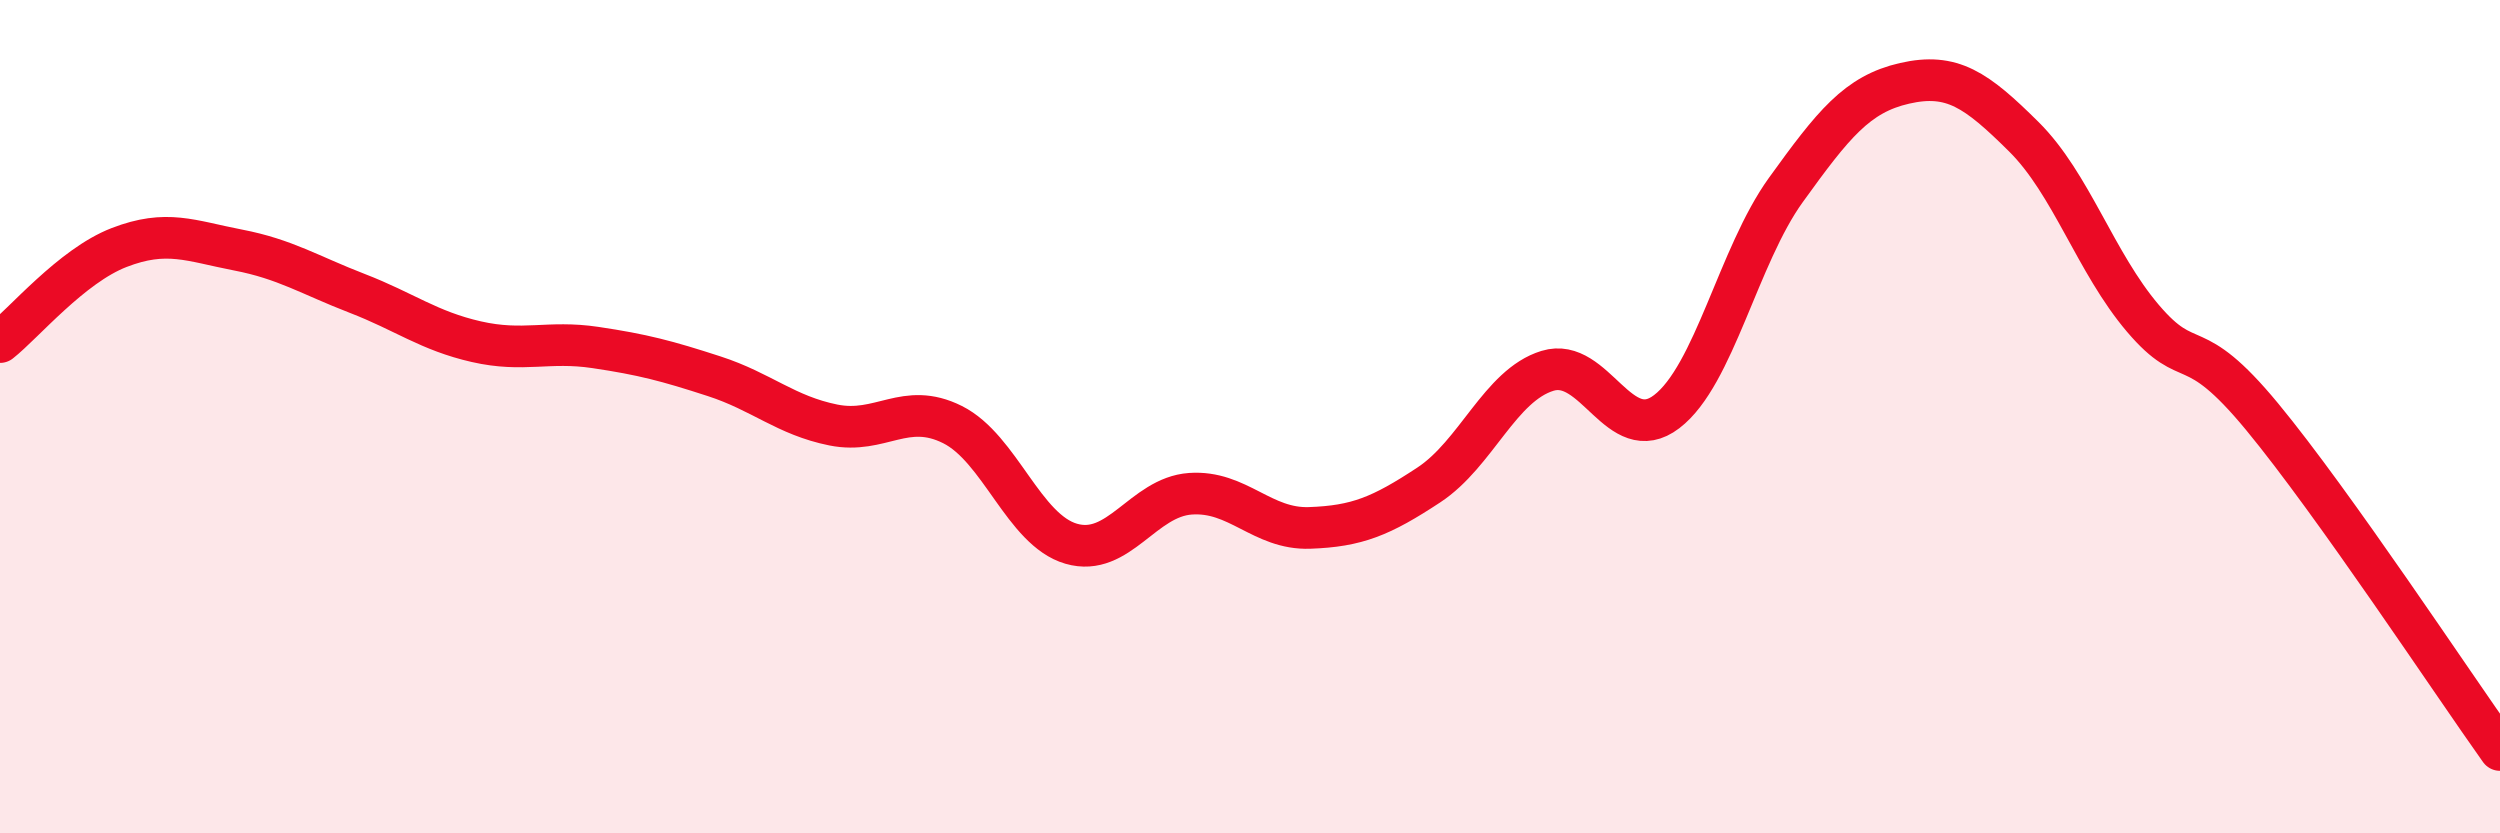
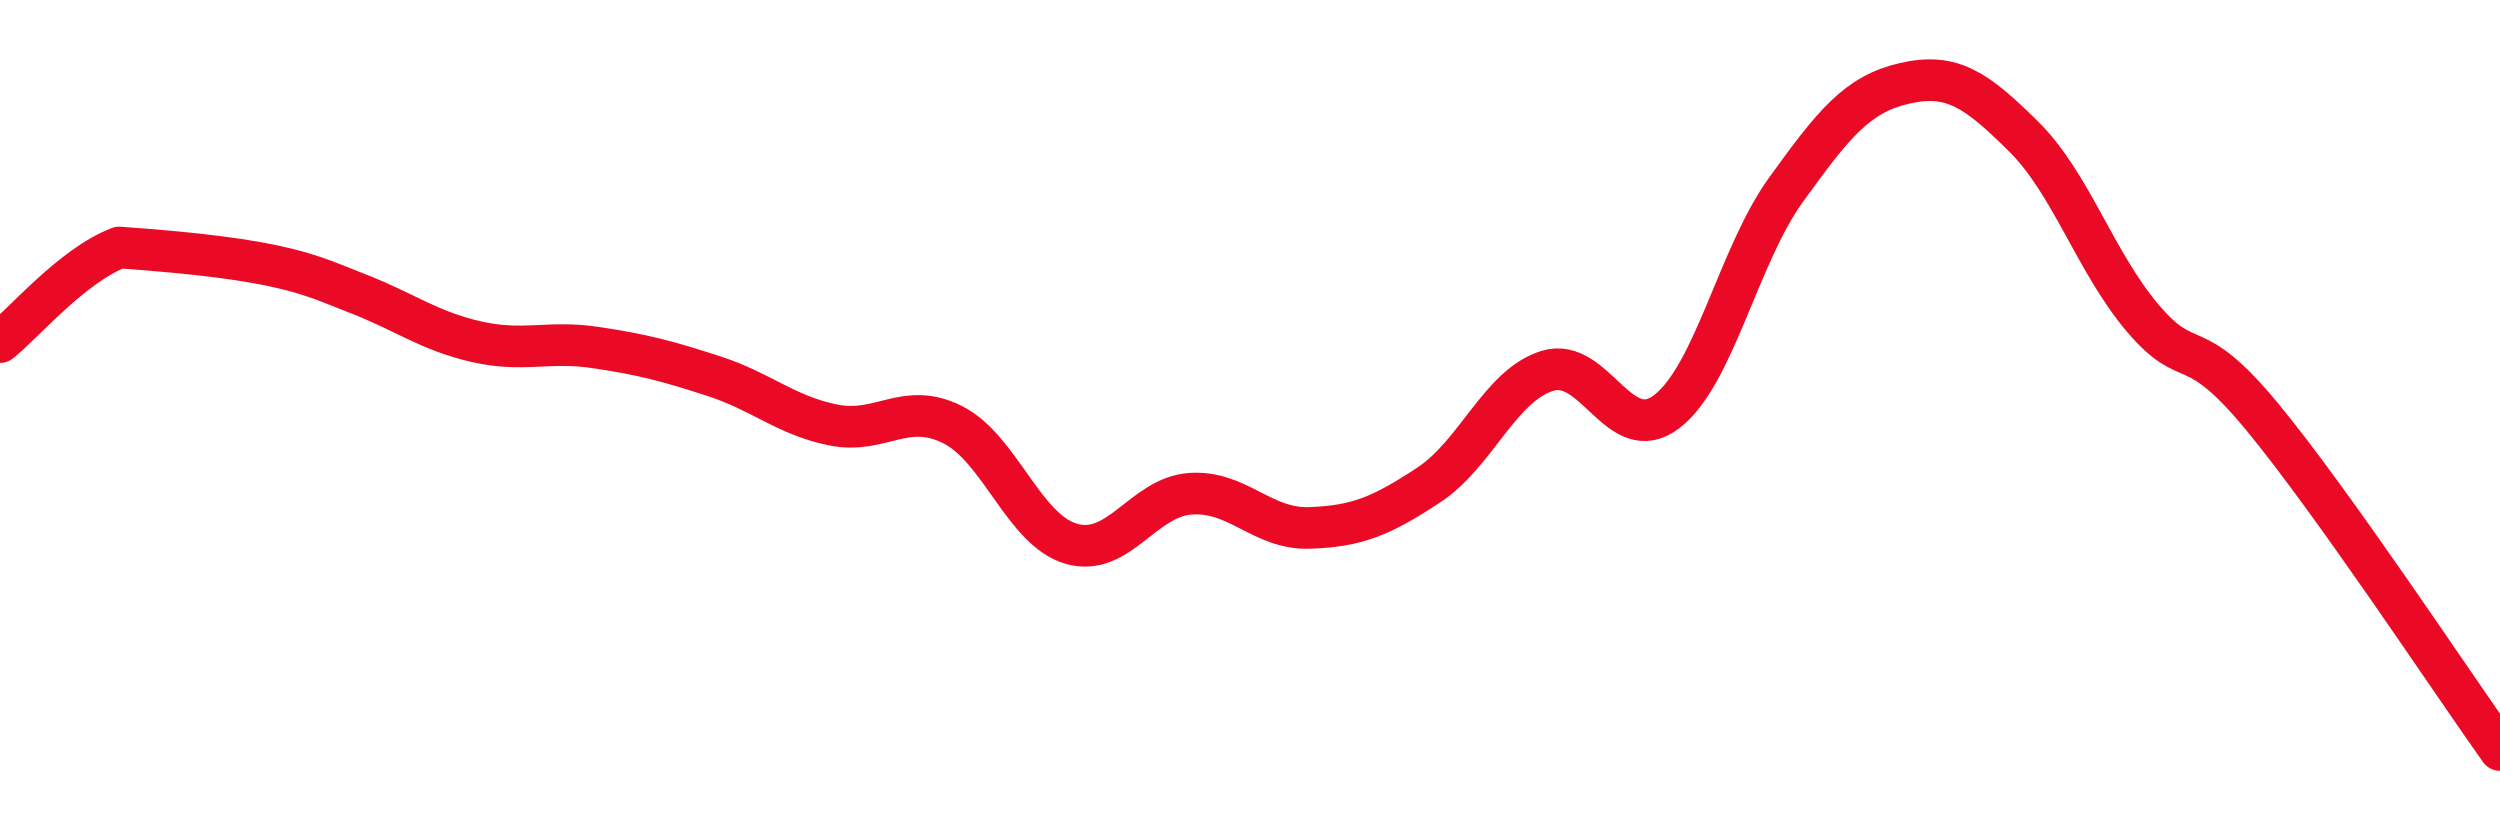
<svg xmlns="http://www.w3.org/2000/svg" width="60" height="20" viewBox="0 0 60 20">
-   <path d="M 0,8.21 C 0.57,7.76 1.72,6.38 2.86,5.94 C 4,5.5 4.57,5.78 5.71,6 C 6.85,6.22 7.43,6.6 8.57,7.04 C 9.71,7.48 10.29,7.94 11.43,8.2 C 12.57,8.46 13.15,8.17 14.29,8.34 C 15.43,8.51 16,8.66 17.14,9.03 C 18.28,9.4 18.86,9.97 20,10.2 C 21.14,10.43 21.72,9.62 22.86,10.19 C 24,10.76 24.57,12.72 25.71,13.05 C 26.85,13.38 27.43,11.93 28.57,11.85 C 29.71,11.77 30.29,12.71 31.43,12.67 C 32.57,12.63 33.15,12.39 34.29,11.64 C 35.43,10.89 36,9.25 37.14,8.9 C 38.28,8.55 38.86,10.75 40,9.88 C 41.14,9.01 41.72,6.14 42.86,4.56 C 44,2.98 44.57,2.26 45.71,2 C 46.85,1.74 47.43,2.15 48.57,3.28 C 49.71,4.41 50.29,6.3 51.43,7.64 C 52.57,8.98 52.58,7.93 54.29,10 C 56,12.07 58.86,16.4 60,18L60 20L0 20Z" fill="#EB0A25" opacity="0.1" stroke-linecap="round" stroke-linejoin="round" />
-   <path d="M 0,8.21 C 0.57,7.76 1.72,6.38 2.86,5.94 C 4,5.5 4.57,5.78 5.71,6 C 6.85,6.22 7.43,6.6 8.57,7.04 C 9.71,7.48 10.29,7.94 11.43,8.2 C 12.57,8.46 13.15,8.17 14.29,8.34 C 15.43,8.51 16,8.66 17.14,9.03 C 18.28,9.4 18.86,9.97 20,10.2 C 21.14,10.43 21.72,9.62 22.86,10.19 C 24,10.76 24.57,12.72 25.71,13.05 C 26.85,13.38 27.43,11.93 28.57,11.85 C 29.71,11.77 30.29,12.71 31.43,12.67 C 32.57,12.63 33.15,12.39 34.29,11.64 C 35.43,10.89 36,9.25 37.14,8.9 C 38.28,8.55 38.86,10.75 40,9.88 C 41.14,9.01 41.72,6.14 42.86,4.56 C 44,2.98 44.57,2.26 45.71,2 C 46.85,1.74 47.43,2.15 48.57,3.28 C 49.71,4.41 50.29,6.3 51.43,7.64 C 52.57,8.98 52.58,7.93 54.29,10 C 56,12.07 58.86,16.4 60,18" stroke="#EB0A25" stroke-width="1" fill="none" stroke-linecap="round" stroke-linejoin="round" />
+   <path d="M 0,8.21 C 0.57,7.76 1.72,6.38 2.86,5.94 C 6.85,6.22 7.43,6.6 8.57,7.04 C 9.71,7.48 10.29,7.94 11.43,8.2 C 12.57,8.46 13.15,8.17 14.29,8.34 C 15.43,8.51 16,8.66 17.14,9.03 C 18.28,9.4 18.86,9.97 20,10.2 C 21.14,10.43 21.72,9.62 22.86,10.19 C 24,10.76 24.57,12.72 25.71,13.05 C 26.85,13.38 27.43,11.93 28.57,11.85 C 29.71,11.77 30.29,12.71 31.43,12.67 C 32.57,12.63 33.15,12.39 34.29,11.64 C 35.43,10.89 36,9.25 37.14,8.9 C 38.28,8.55 38.86,10.75 40,9.88 C 41.14,9.01 41.72,6.14 42.86,4.56 C 44,2.98 44.57,2.26 45.71,2 C 46.85,1.74 47.43,2.15 48.57,3.28 C 49.71,4.41 50.29,6.3 51.43,7.64 C 52.57,8.98 52.58,7.93 54.29,10 C 56,12.07 58.86,16.4 60,18" stroke="#EB0A25" stroke-width="1" fill="none" stroke-linecap="round" stroke-linejoin="round" />
</svg>